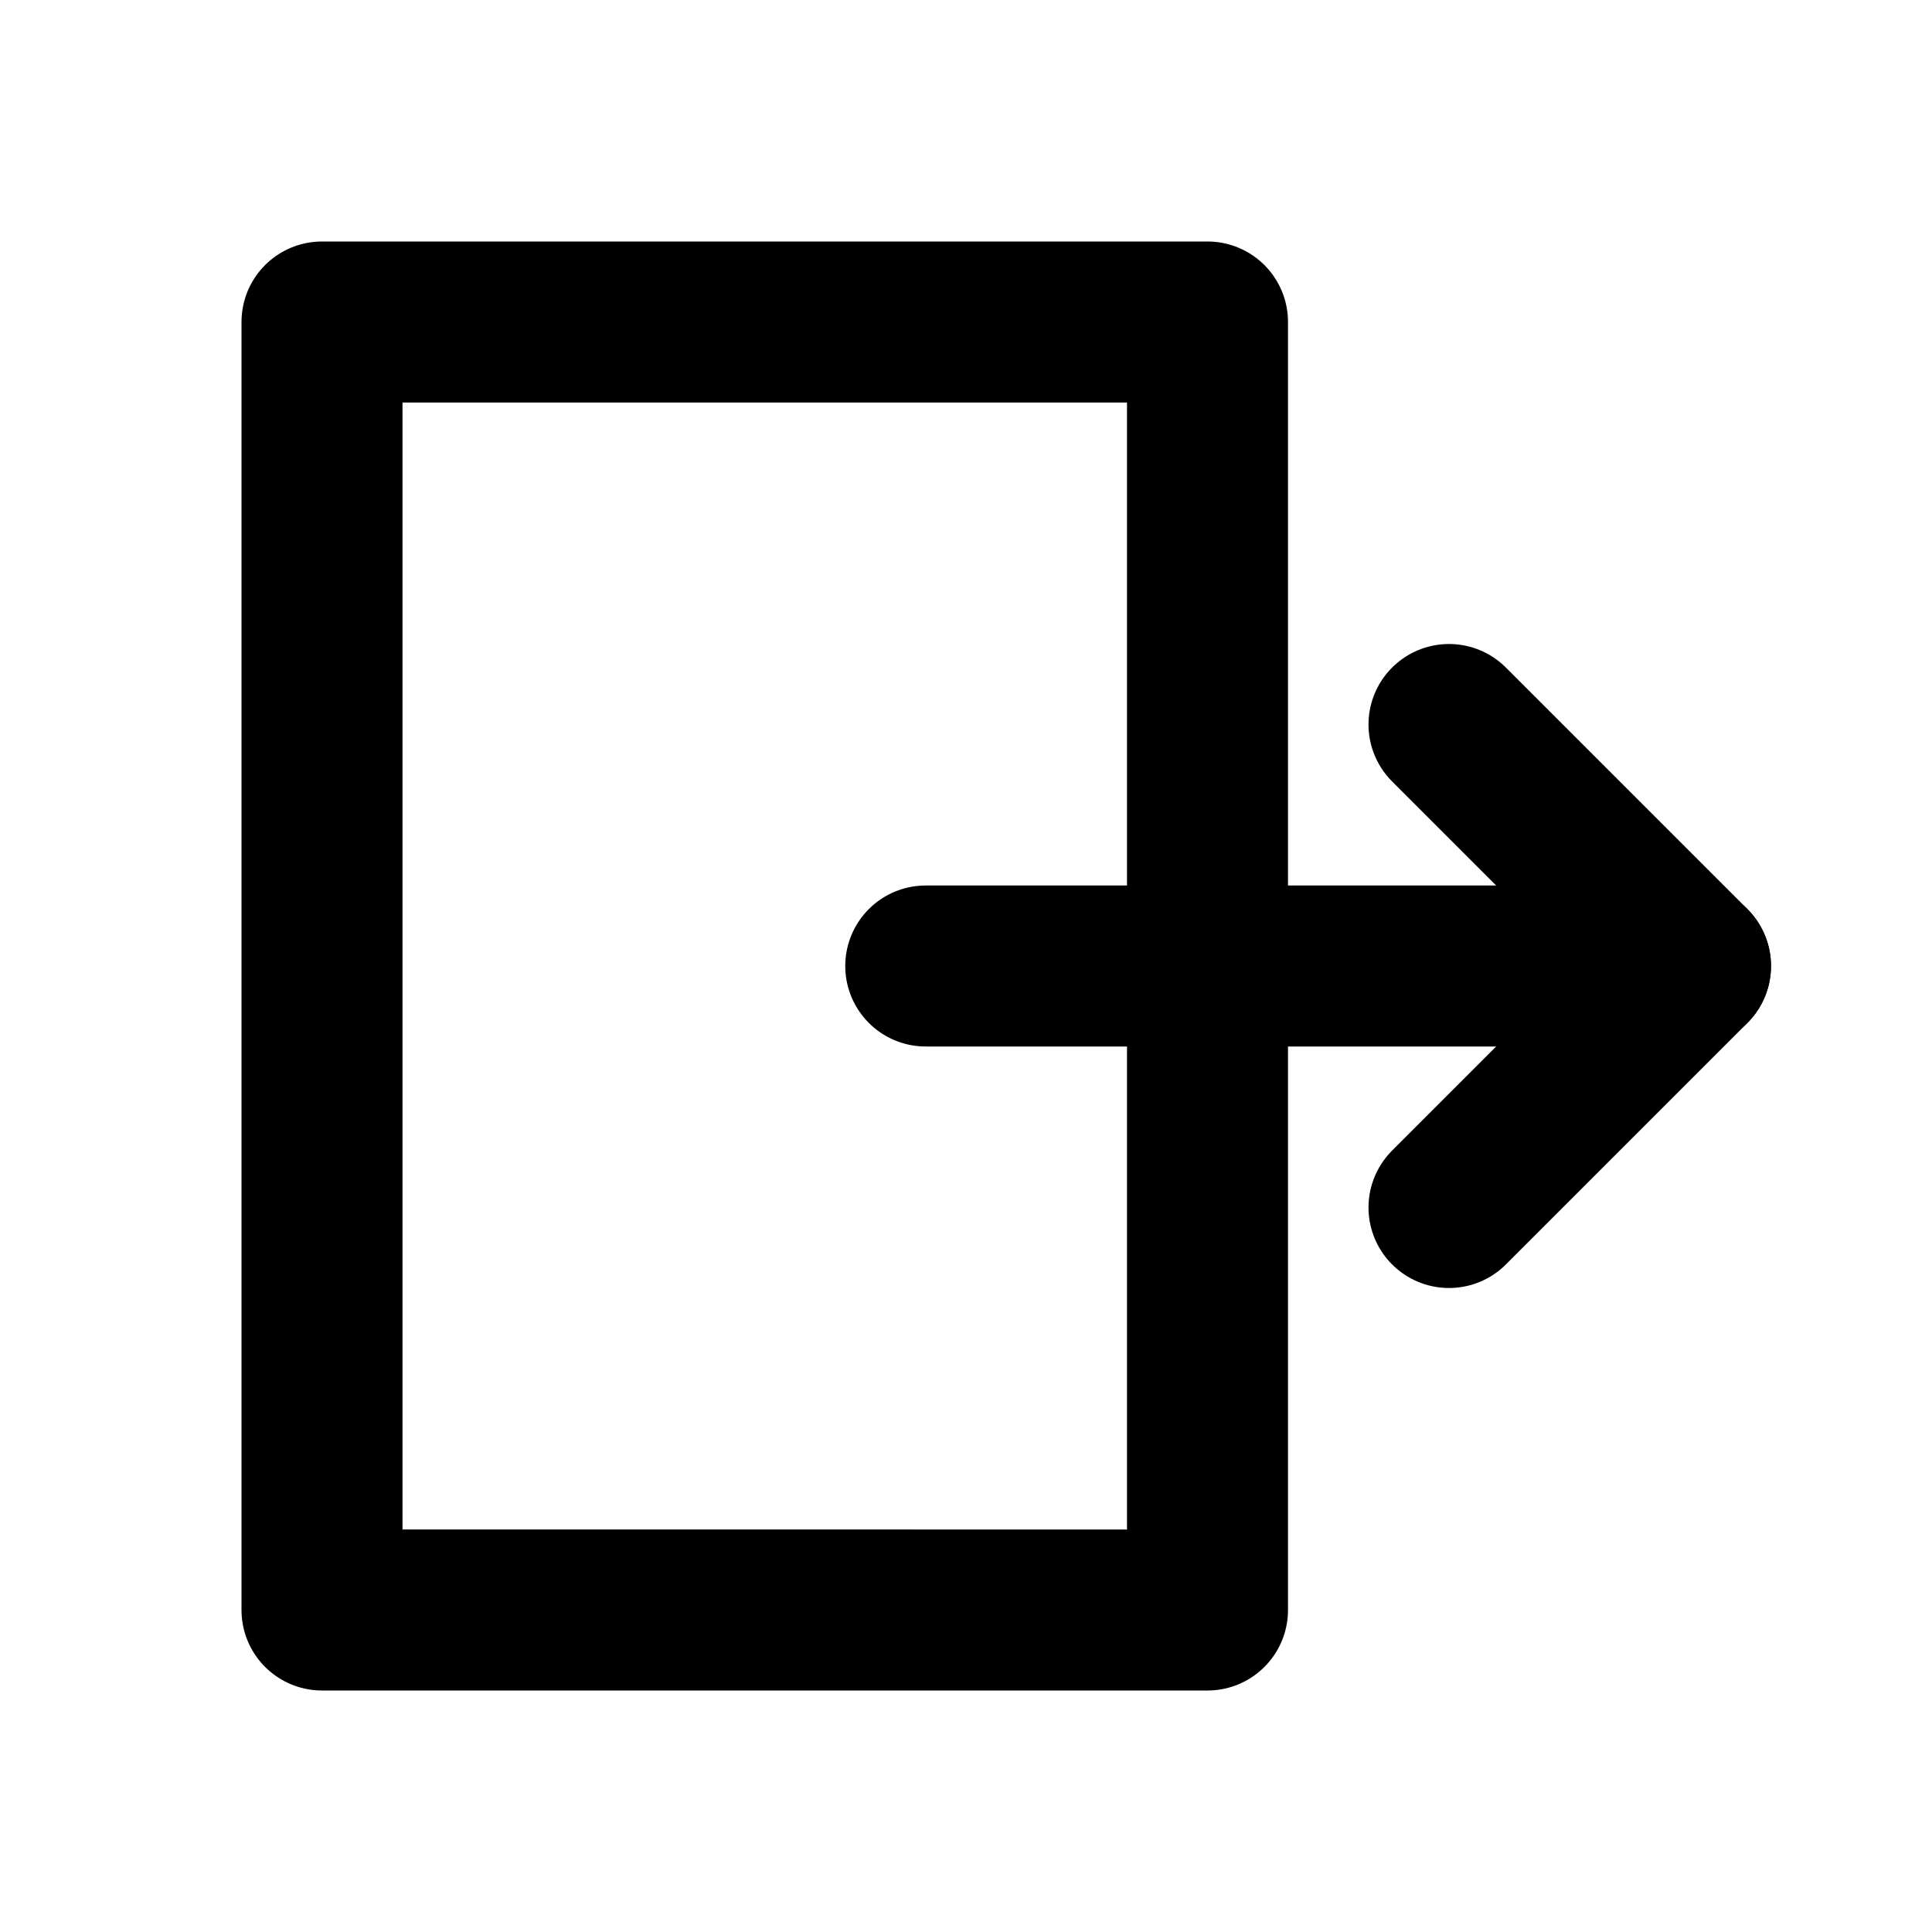
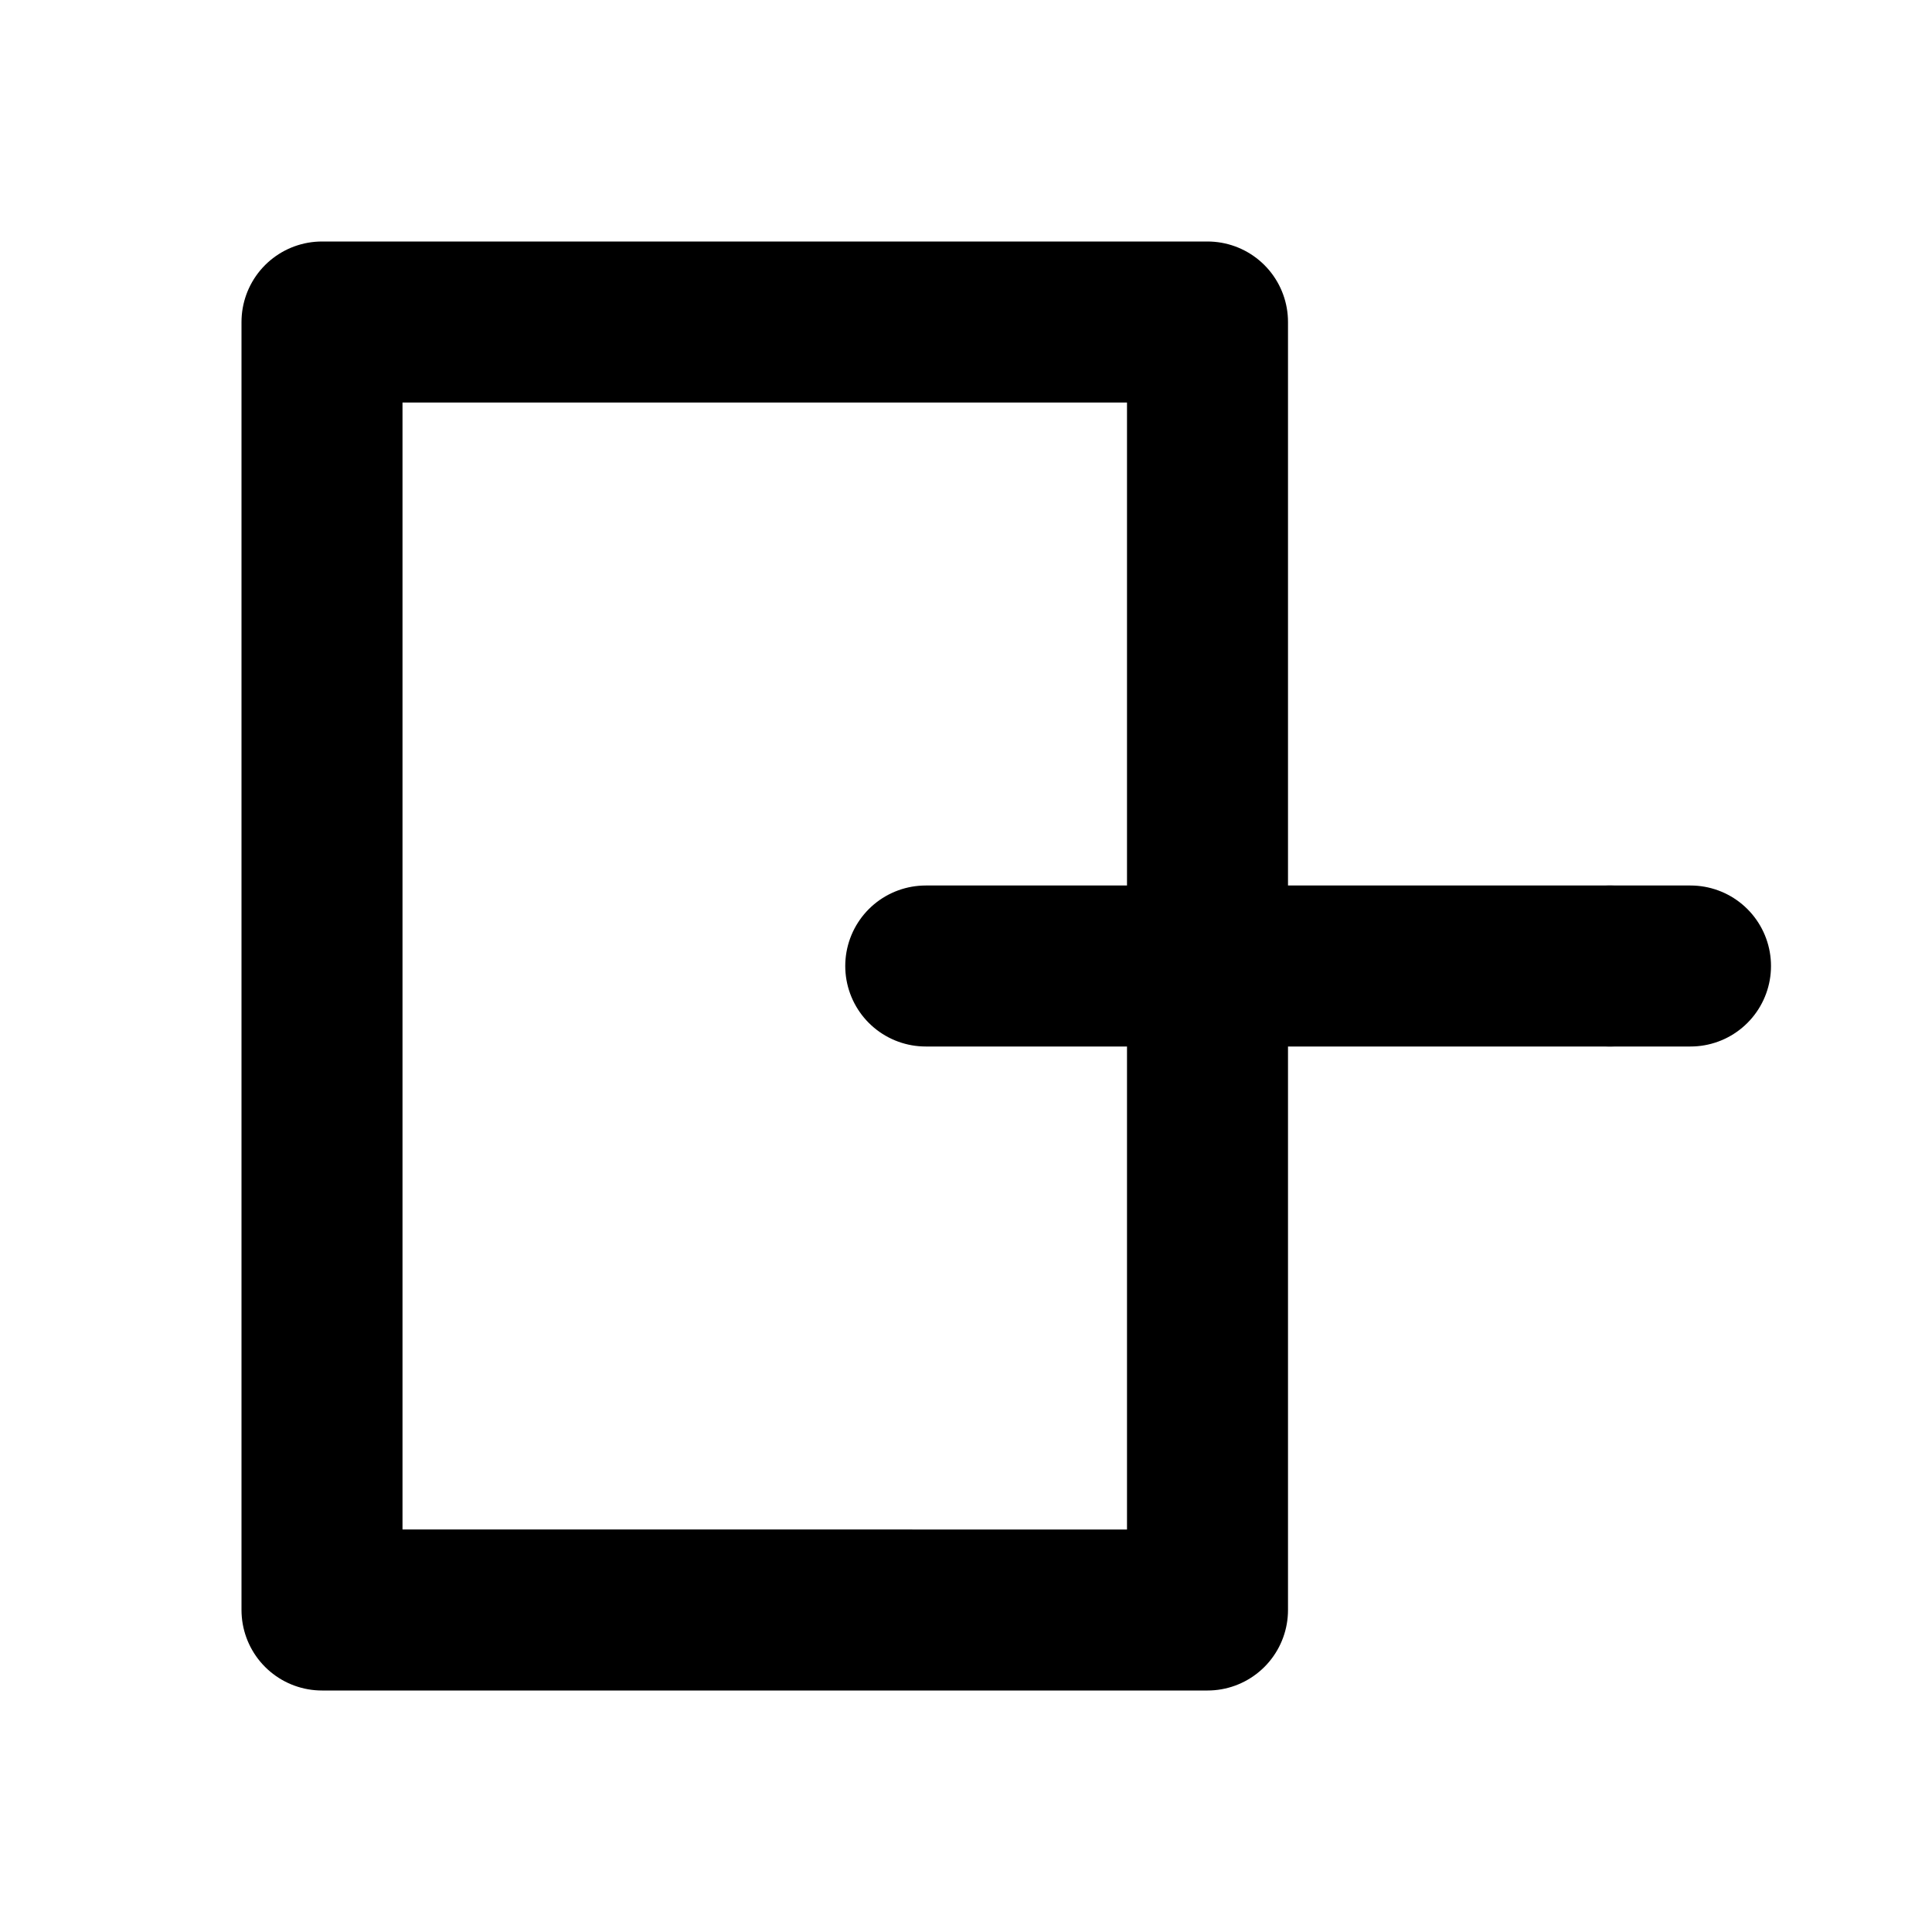
<svg xmlns="http://www.w3.org/2000/svg" width="800px" height="800px" viewBox="0 0 24 24" role="img" aria-labelledby="exitIconTitle" stroke="#000000" stroke-width="2" stroke-linecap="round" stroke-linejoin="round" fill="none" color="#000000">
  <title id="exitIconTitle">Exit</title>
-   <path d="M18 15l3-3-3-3" />
  <path d="M11.5 12H20" />
  <path stroke-linecap="round" d="M21 12h-1" />
  <path d="M15 4v16H4V4z" />
</svg>